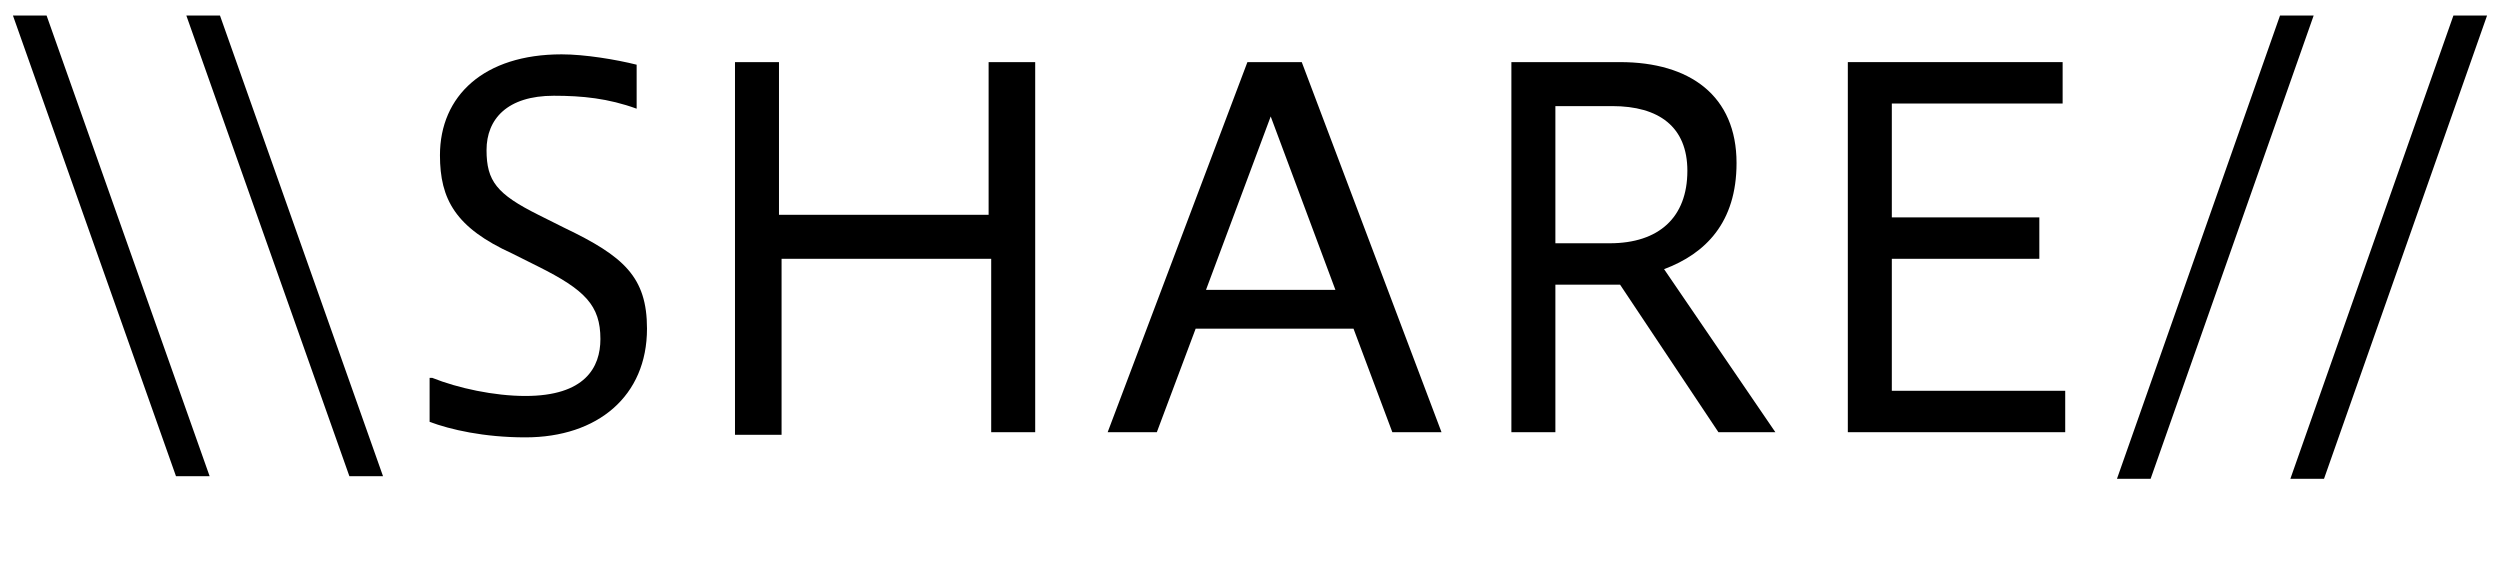
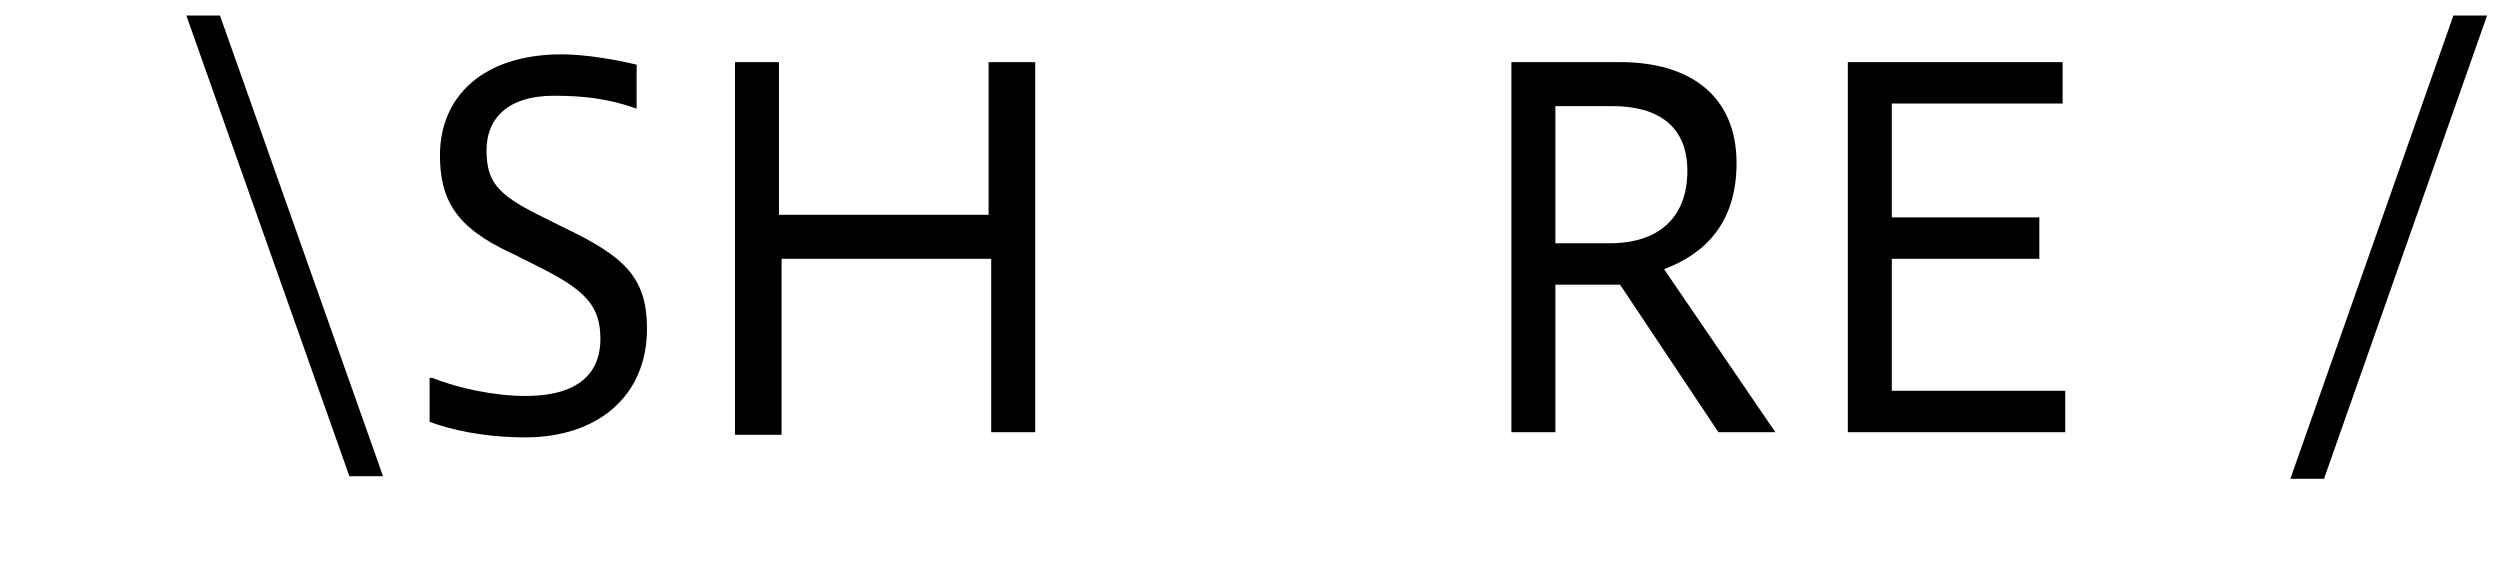
<svg xmlns="http://www.w3.org/2000/svg" version="1.1" id="レイヤー_1" x="0px" y="0px" viewBox="0 0 96.6 21.9" style="enable-background:new 0 0 96.6 21.9;" xml:space="preserve">
  <style type="text/css">
	.st0{enable-background:new    ;}
</style>
  <g id="レイヤー_2_1_">
    <g id="moji">
      <g class="st0">
-         <path d="M8.1,18.4H6.8L0.5,0.6h1.3L8.1,18.4z" />
-       </g>
+         </g>
      <g class="st0">
        <path d="M14.8,18.4h-1.3L7.2,0.6h1.3L14.8,18.4z" />
      </g>
      <g class="st0">
        <path d="M16.7,14.6c1,0.4,2.4,0.7,3.6,0.7c2.3,0,2.9-1.1,2.9-2.2c0-1.3-0.6-1.9-2.4-2.8l-1-0.5c-2.2-1-2.8-2.1-2.8-3.8     c0-2.3,1.7-3.9,4.7-3.9c0.9,0,2.1,0.2,2.9,0.4v1.7c-1.1-0.4-2.1-0.5-3.2-0.5c-1.8,0-2.6,0.9-2.6,2.1c0,1.2,0.4,1.7,2,2.5l1,0.5     c2.3,1.1,3.2,1.9,3.2,3.9c0,2.6-1.9,4.2-4.7,4.2c-1.6,0-2.9-0.3-3.7-0.6V14.6z" />
      </g>
      <g class="st0">
        <path d="M28.4,16.7V2.4h1.7v5.9h8.1V2.4H40v14.3h-1.7V10h-8.1v6.8H28.4z" />
      </g>
      <g class="st0">
-         <path d="M42.8,16.7l5.4-14.3h2.1l5.4,14.3h-1.9l-1.5-4h-6.1l-1.5,4H42.8z M46.6,11.2h5l-2.5-6.7L46.6,11.2z" />
-       </g>
+         </g>
      <g class="st0">
        <path d="M58.4,16.7V2.4h4.2c2.7,0,4.5,1.3,4.5,3.9c0,2.3-1.2,3.5-2.8,4.1l4.3,6.3h-2.2L62.6,11h-2.5v5.7H58.4z M60.1,4v5.4h2.1     c1.9,0,3-1,3-2.8c0-1.7-1.1-2.5-2.9-2.5H60.1z" />
      </g>
      <g class="st0">
        <path d="M71.4,16.7V2.4h8.3V4h-6.6v4.4h5.7V10h-5.7v5.1h6.7v1.6H71.4z" />
      </g>
      <g class="st0">
-         <path d="M88.1,0.6h1.3l-6.3,17.9h-1.3L88.1,0.6z" />
-       </g>
+         </g>
      <g class="st0">
        <path d="M94.8,0.6h1.3l-6.3,17.9h-1.3L94.8,0.6z" />
      </g>
    </g>
  </g>
</svg>